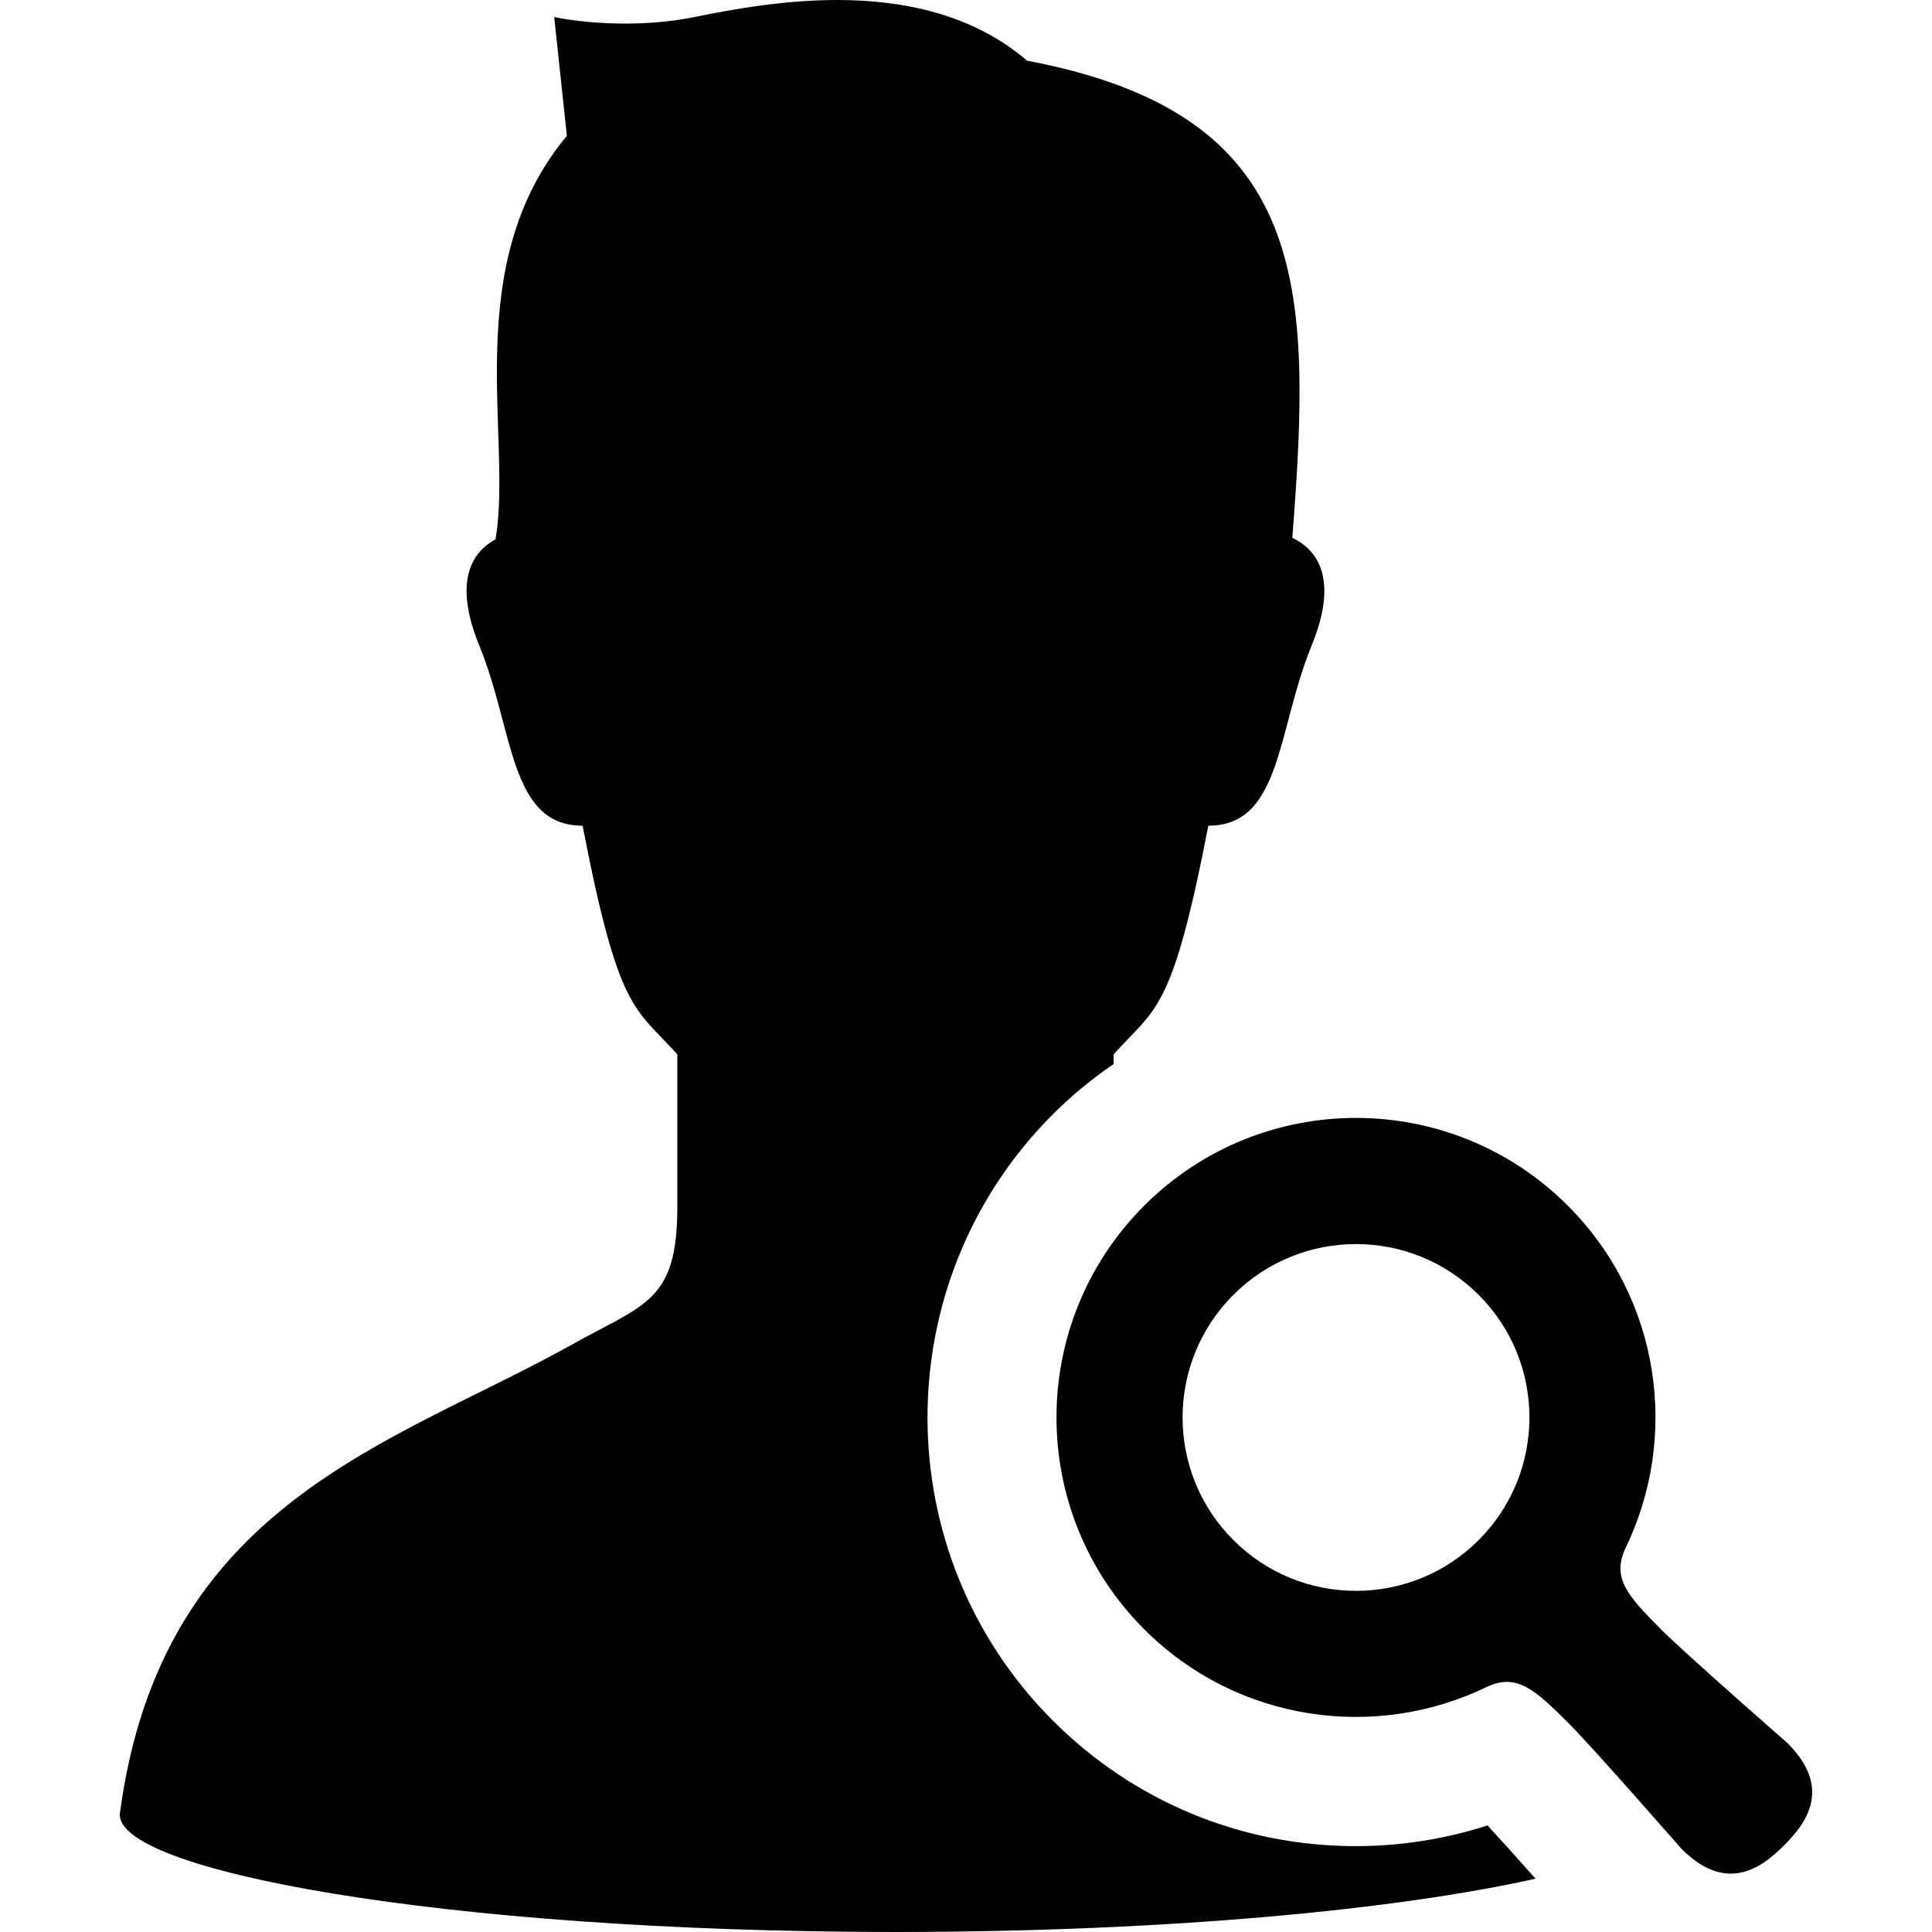
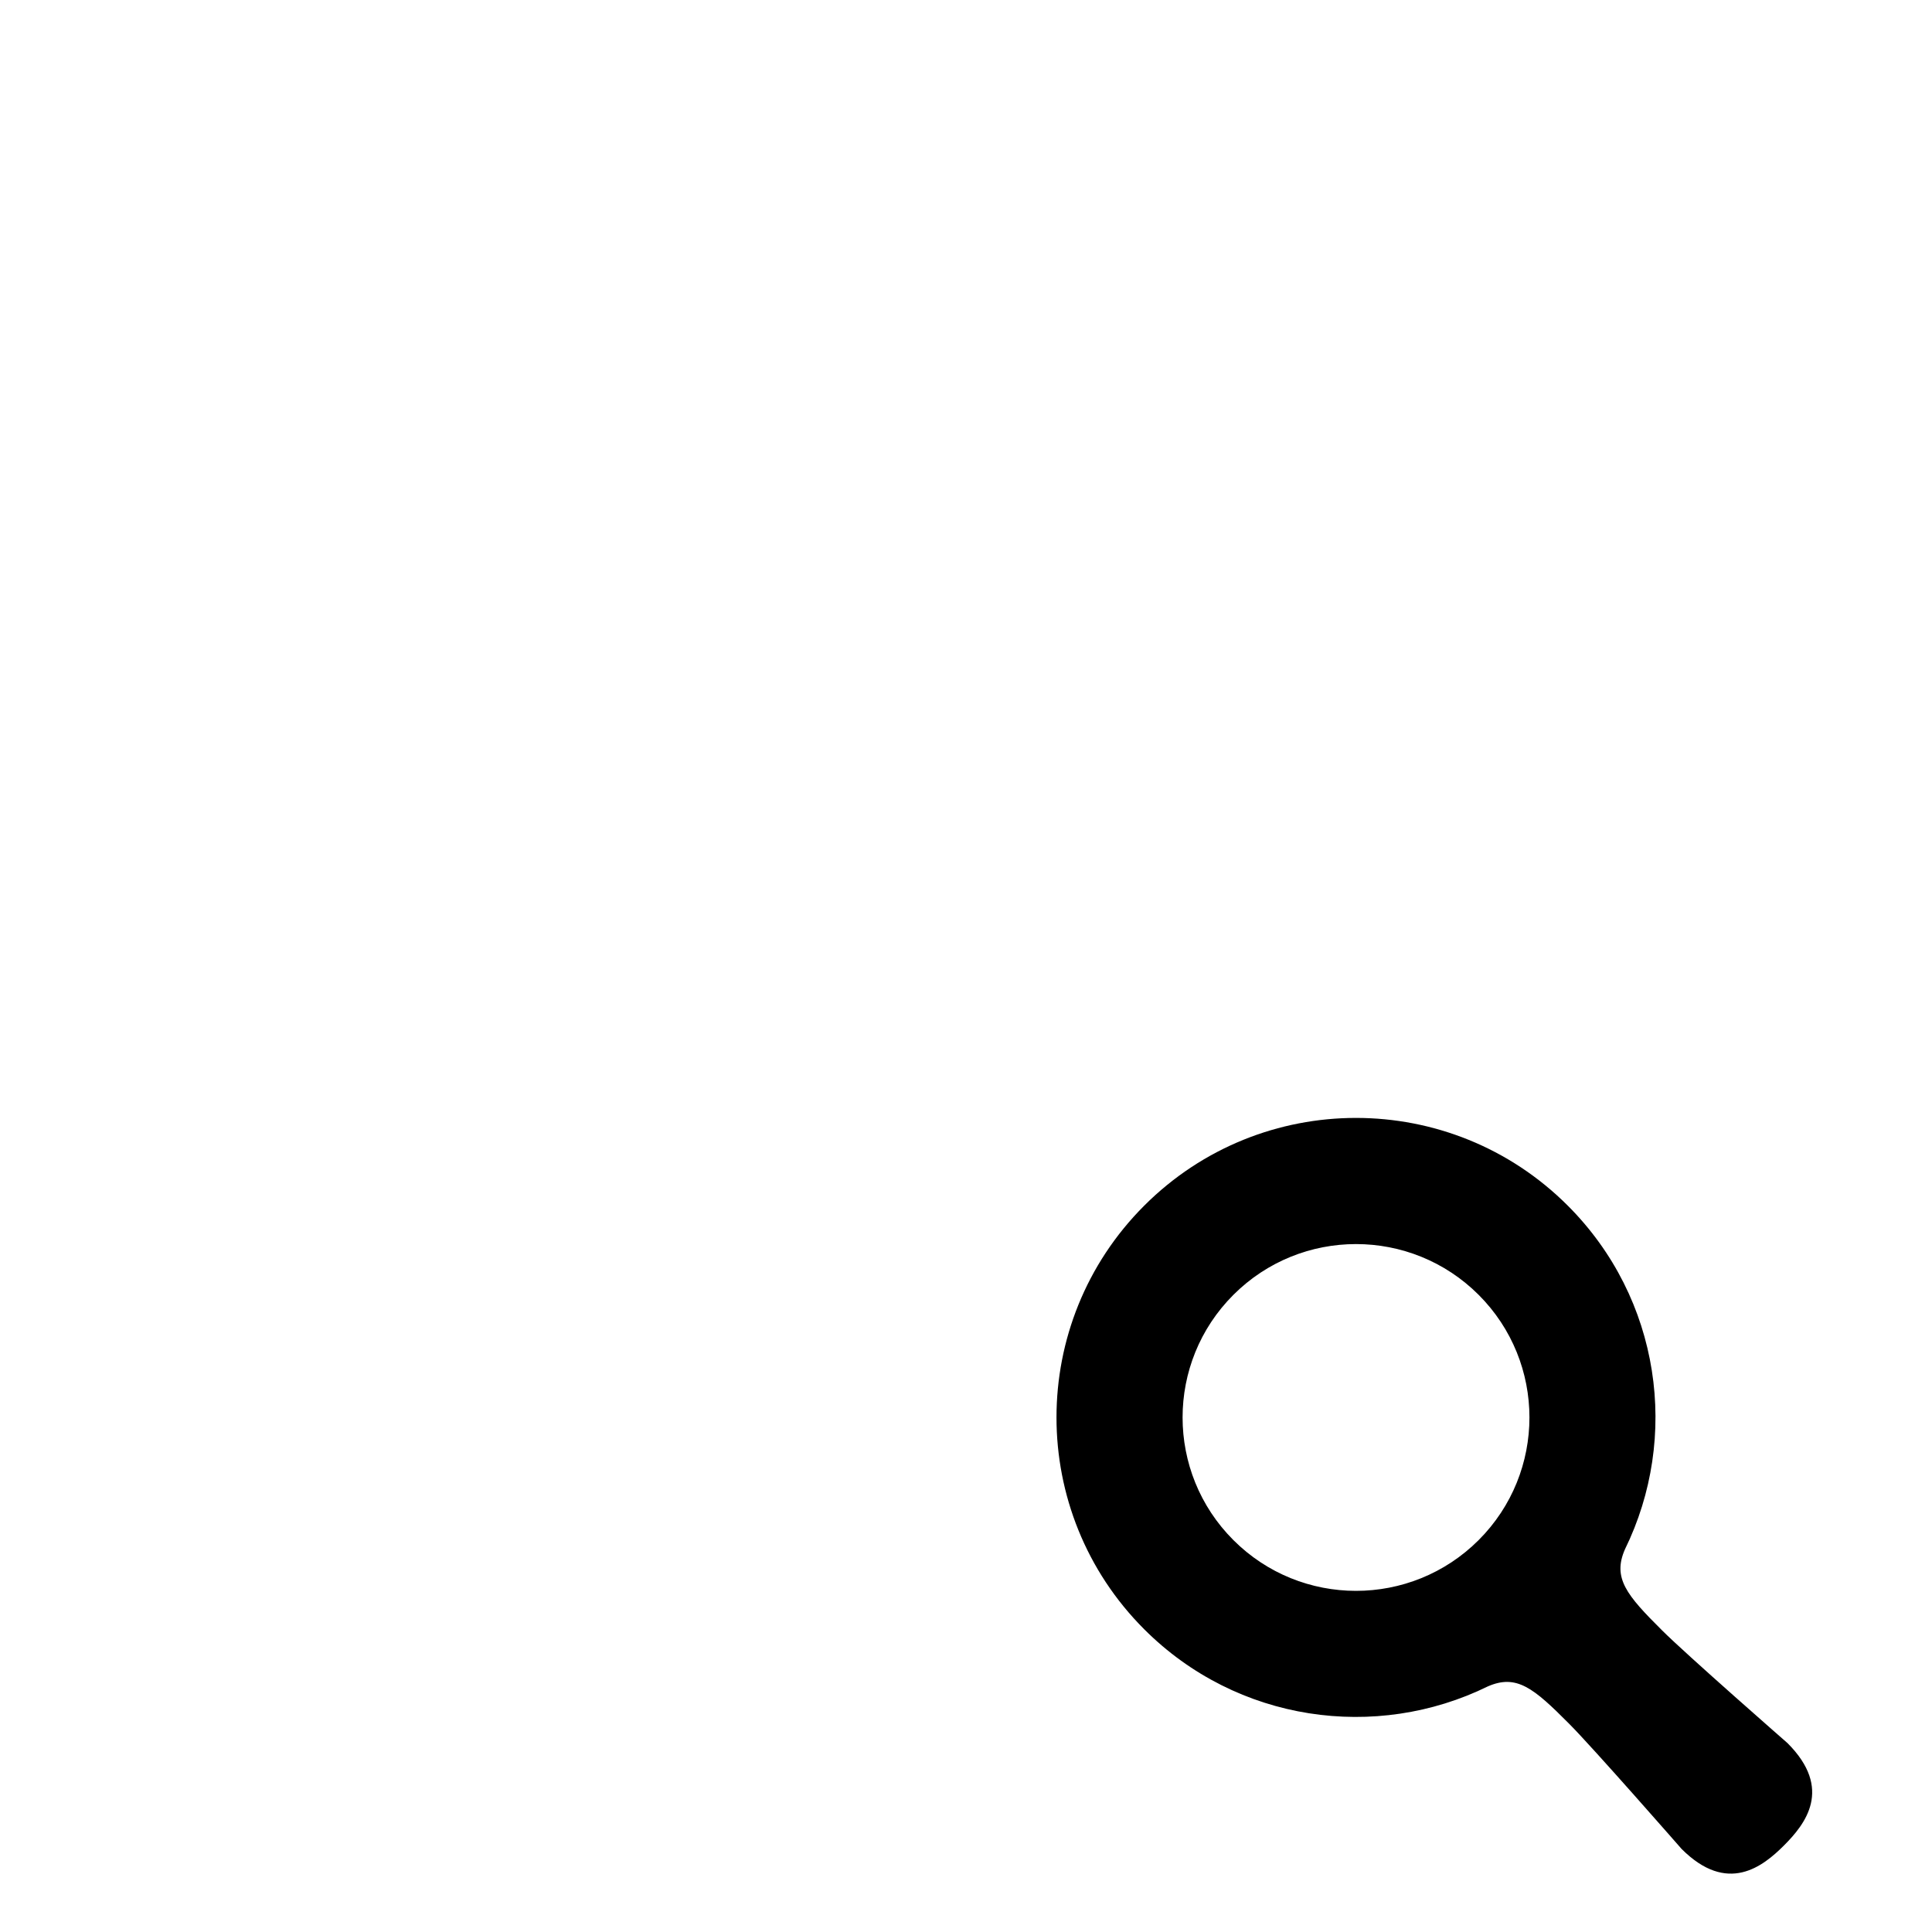
<svg xmlns="http://www.w3.org/2000/svg" height="800px" width="800px" version="1.1" id="_x32_" viewBox="0 0 512 512" xml:space="preserve">
  <style type="text/css">
	.st0{fill:#000000;}
</style>
  <g>
-     <path class="st0" d="M359.327,489.245c-30.346,0-58.864-11.816-80.312-33.265c-44.288-44.297-44.288-116.377-0.009-160.673   c5-4.995,10.409-9.418,16.112-13.337c0-0.854,0-1.708,0-2.553c11.356-12.62,15.489-11.049,25.103-60.597   c19.434,0,18.169-25.248,27.339-47.644c7.471-18.238,1.213-25.632-5.08-28.654c5.149-66.462,5.149-112.236-70.292-126.436   C244.845-7.351,203.584,0.606,184.03,4.517c-19.535,3.911-37.159,0-37.159,0l3.356,31.49   c-28.607,34.332-14.301,80.106-18.908,106.916c-6.002,3.27-11.415,10.809-4.269,28.253c9.166,22.396,7.906,47.644,27.34,47.644   c9.61,49.548,13.742,47.977,25.107,60.597c0,15.147,0,31.566,0,40.403c0,25.248-8.581,25.683-28.134,36.612   c-47.14,26.349-108.569,41.658-119.575,124.01c-2.014,15.062,84.47,31.506,205.517,31.558   c73.148-0.034,133.634-6.054,169.631-14.131c-4.927-5.541-9.649-10.792-12.722-14.105   C382.977,487.376,371.143,489.245,359.327,489.245z" />
    <path class="st0" d="M473.706,461.94c0,0-26.81-23.455-33.222-29.859c-9.418-9.358-13.183-13.874-9.862-21.482   c14.541-29.645,9.512-66.436-15.138-91.087c-31.003-31.003-81.259-31.003-112.254,0c-30.998,31.002-30.998,81.251,0,112.262   c24.633,24.641,61.442,29.67,91.07,15.138c7.615-3.321,12.132,0.444,21.499,9.862c6.404,6.412,29.85,33.222,29.85,33.222   c12.158,12.15,21.516,4.67,27.126-0.931C478.384,483.447,485.864,474.09,473.706,461.94z M391.858,408.14   c-17.957,17.939-47.046,17.939-64.994,0c-17.956-17.948-17.956-47.046,0-64.994c17.947-17.939,47.037-17.939,64.994,0   C409.805,361.094,409.805,390.192,391.858,408.14z" />
  </g>
</svg>